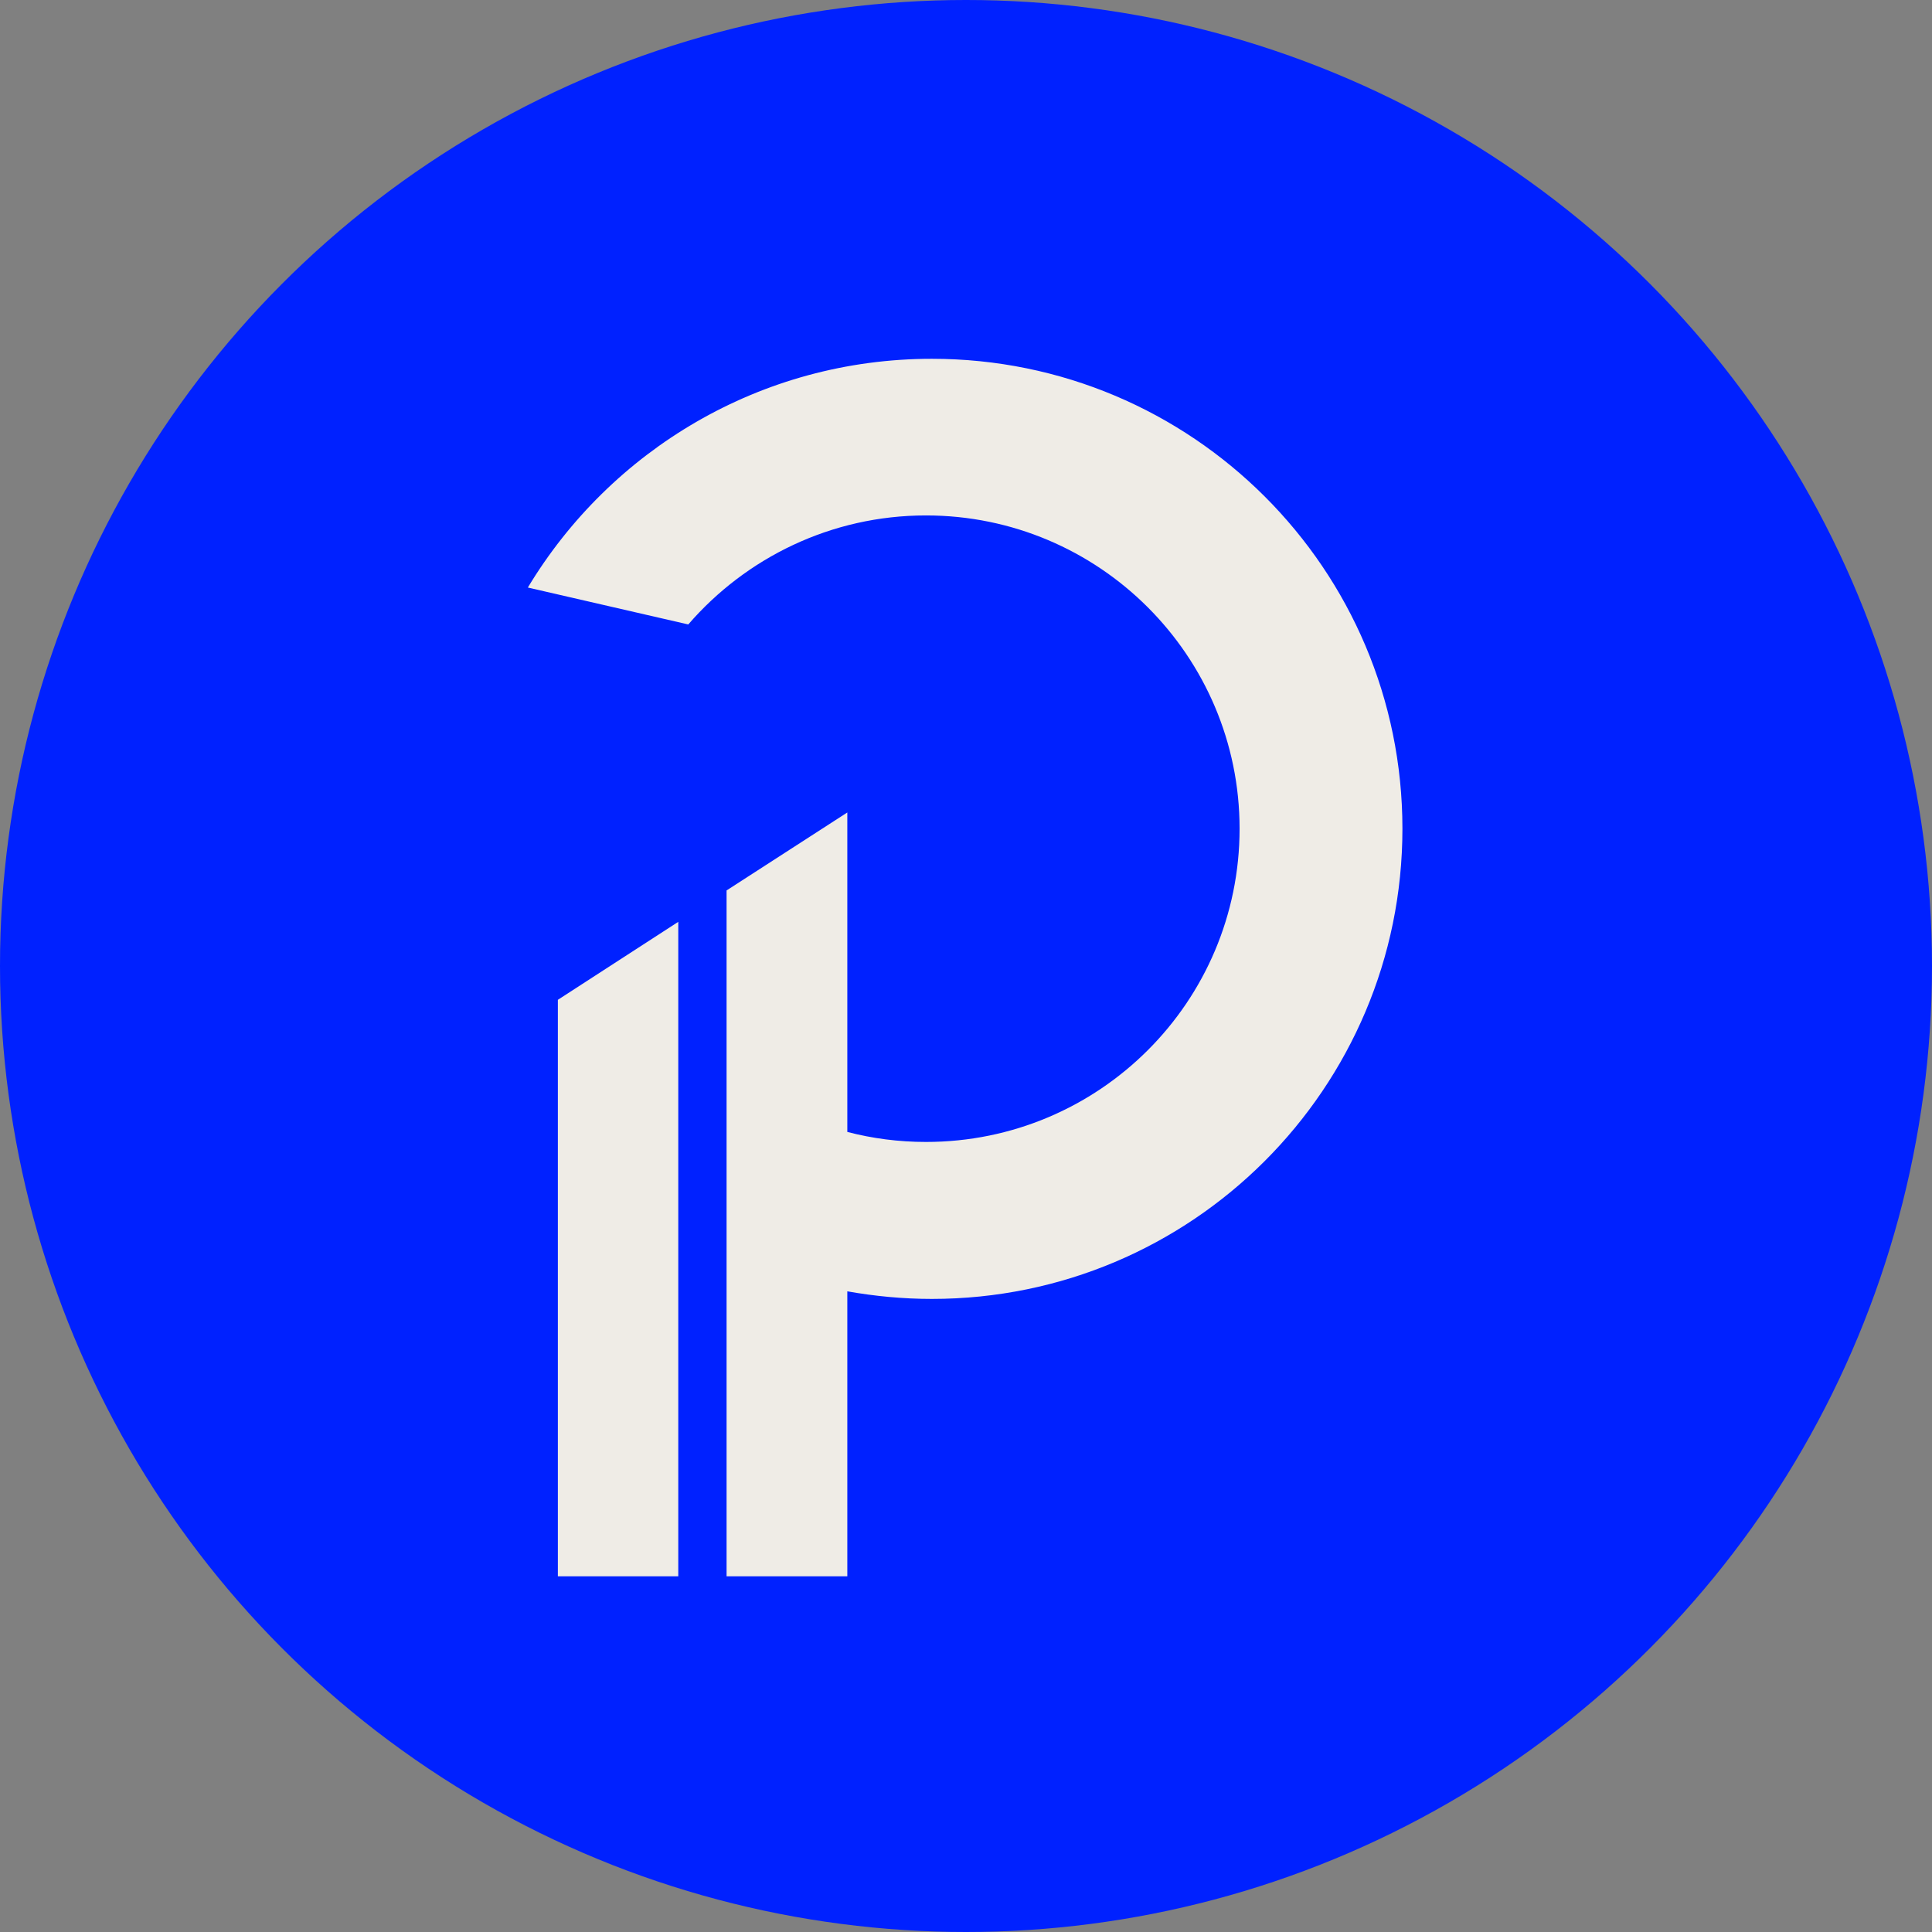
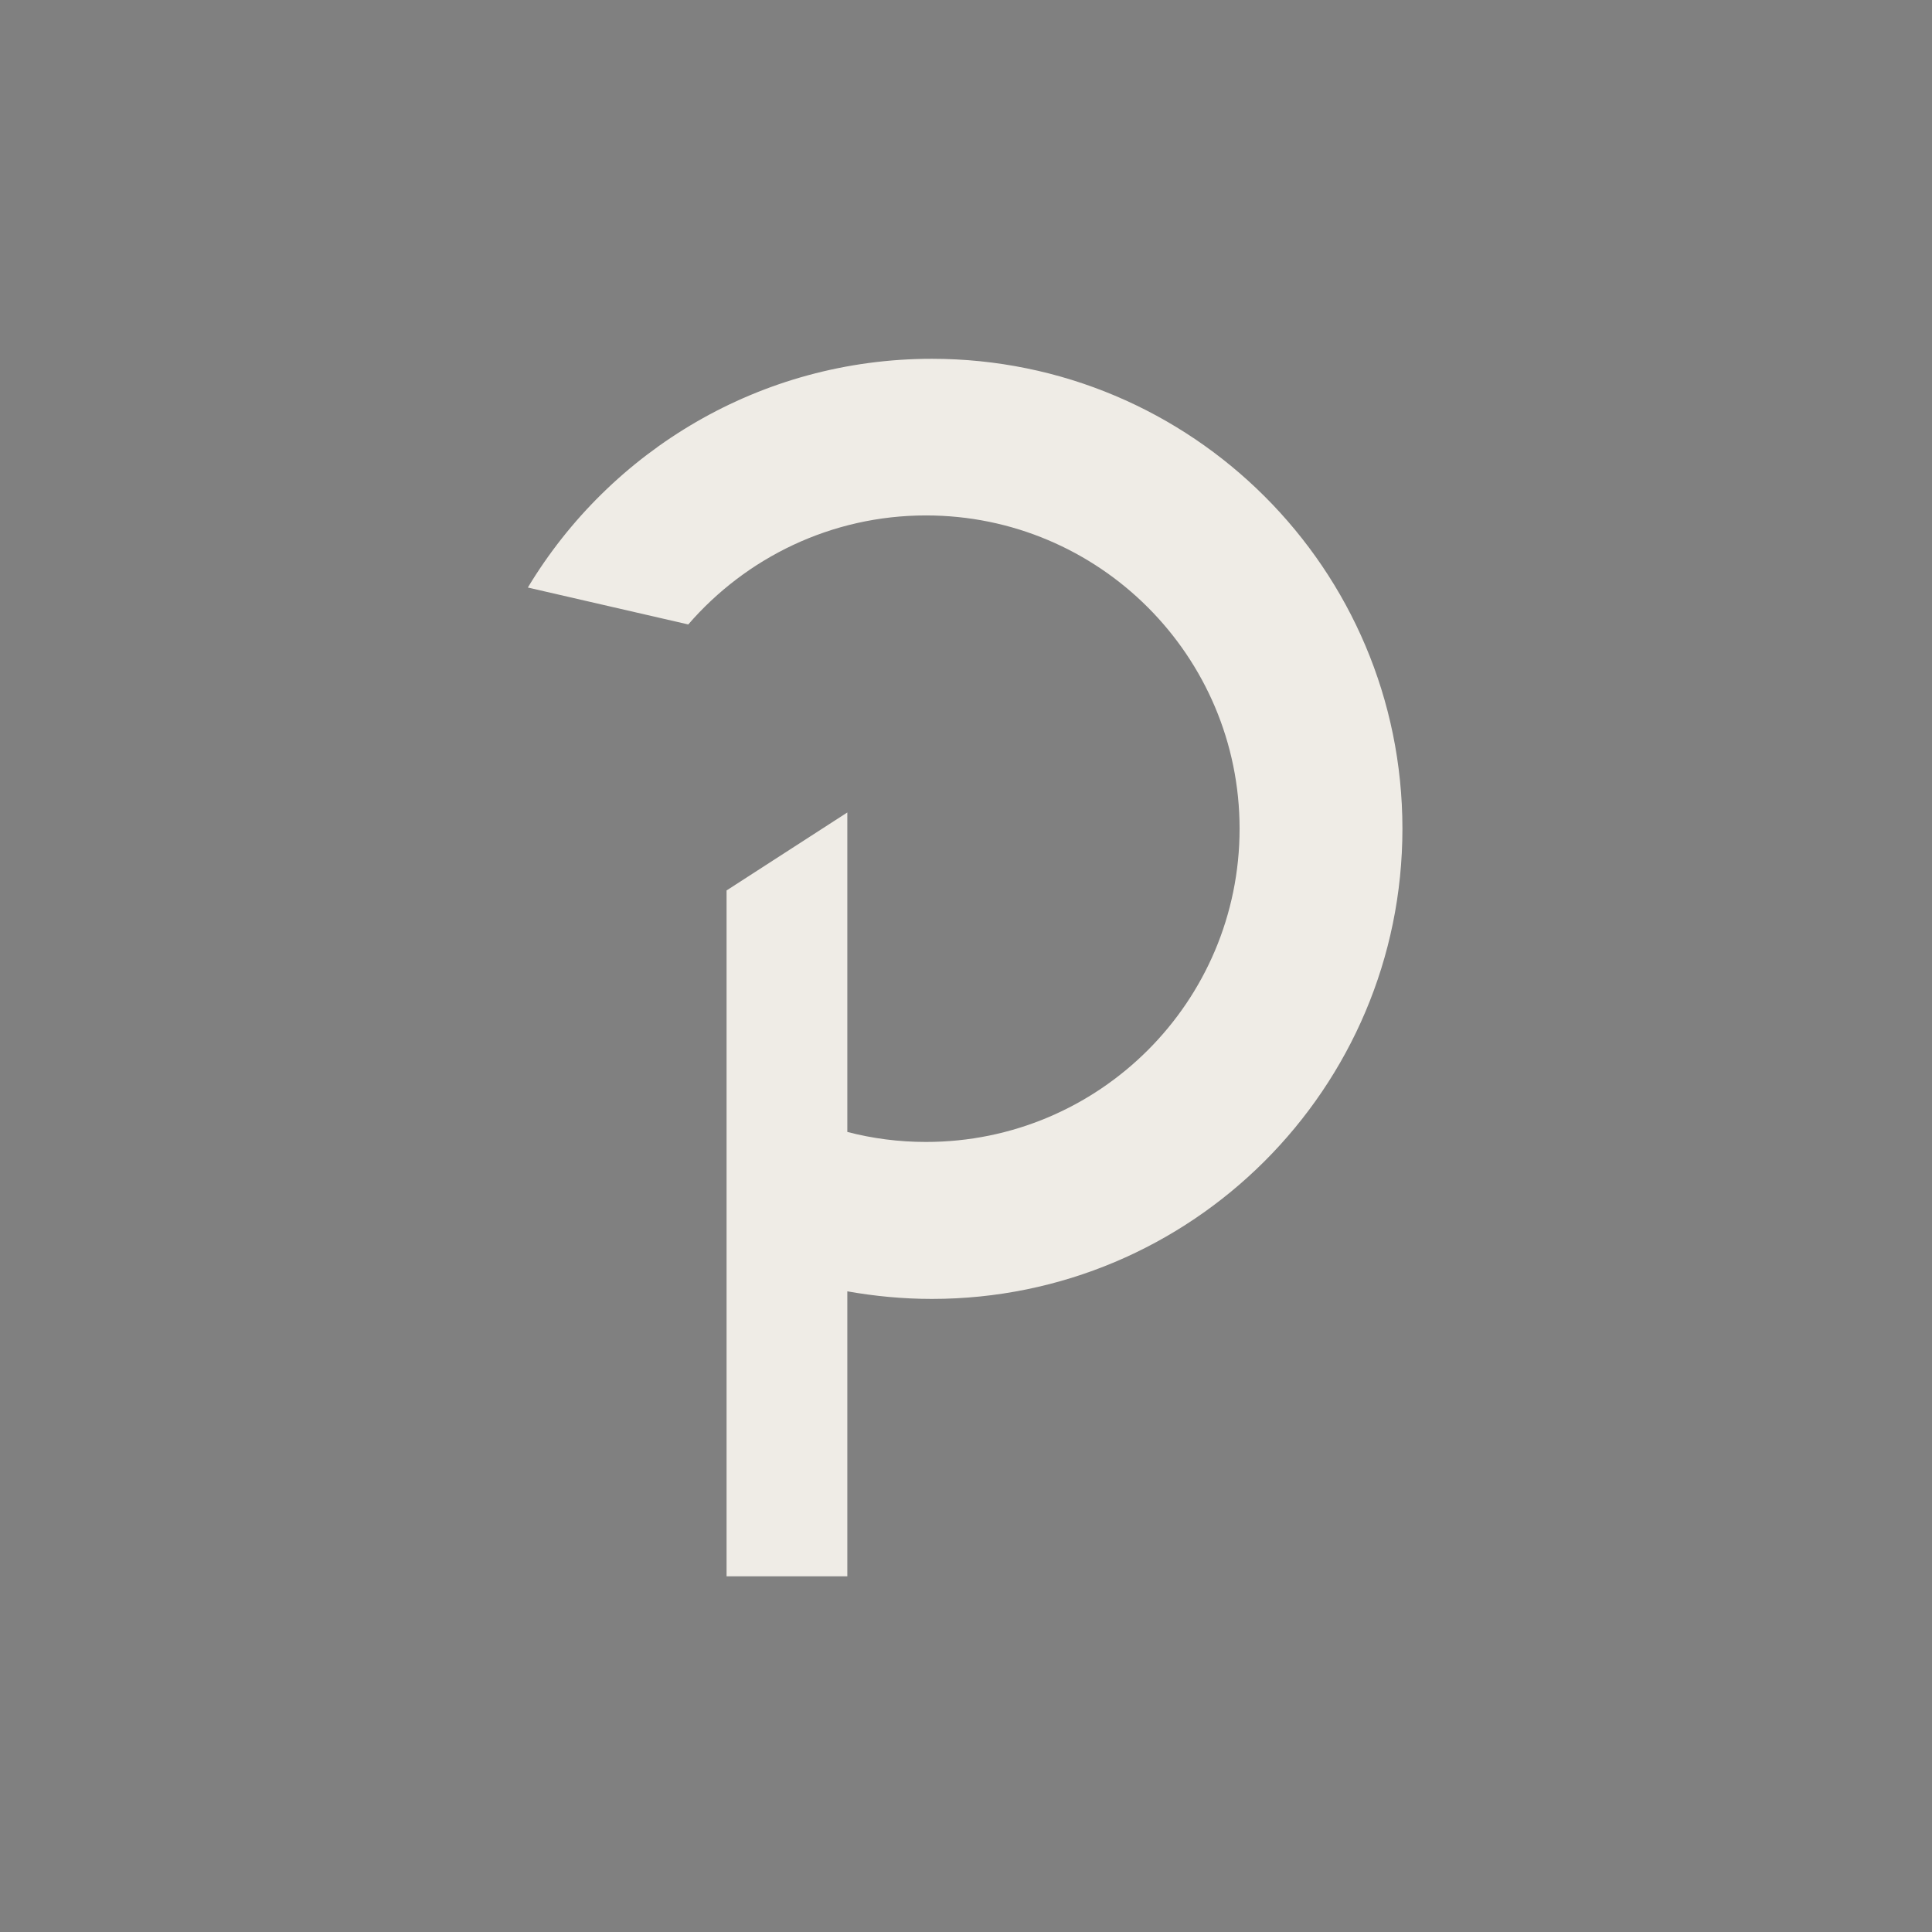
<svg xmlns="http://www.w3.org/2000/svg" version="1.1" id="PAR-Round" x="0px" y="0px" viewBox="0 0 560 560" style="enable-background:new 0 0 560 560;" xml:space="preserve">
  <rect x="0" y="0" width="560" height="560" fill="#808080" stroke="none" />
  <style type="text/css">
        .st0 {
            fill-rule: evenodd;
            clip-rule: evenodd;
            fill: #0021FF;
        }

        .st1 {
            fill: #efece6;
        }
    </style>
-   <circle id="BG_00000029763630007300104670000011131095895243539599_" class="st0" cx="280" cy="280" r="280" />
  <g id="PAR_logo">
    <path class="st1" d="M270.1,104c-49.7,0-93.2,26.6-117.1,66.3l46.5,10.7c16.7-19.3,41.4-31.6,68.9-31.6c50.2,0,90.9,40.7,90.9,90.8   c0,50.2-40.7,90.8-90.9,90.8c-7.9,0-15.5-1-22.8-2.9v-92.6l-35,22.6v198.8h35v-82.6c7.9,1.4,16.1,2.2,24.5,2.2   c75.3,0,136.4-61,136.4-136.3S345.4,104,270.1,104z" />
-     <polygon class="st1" points="161.7,289.8 161.7,456.9 196.6,456.9 196.6,267.2  " />
  </g>
</svg>